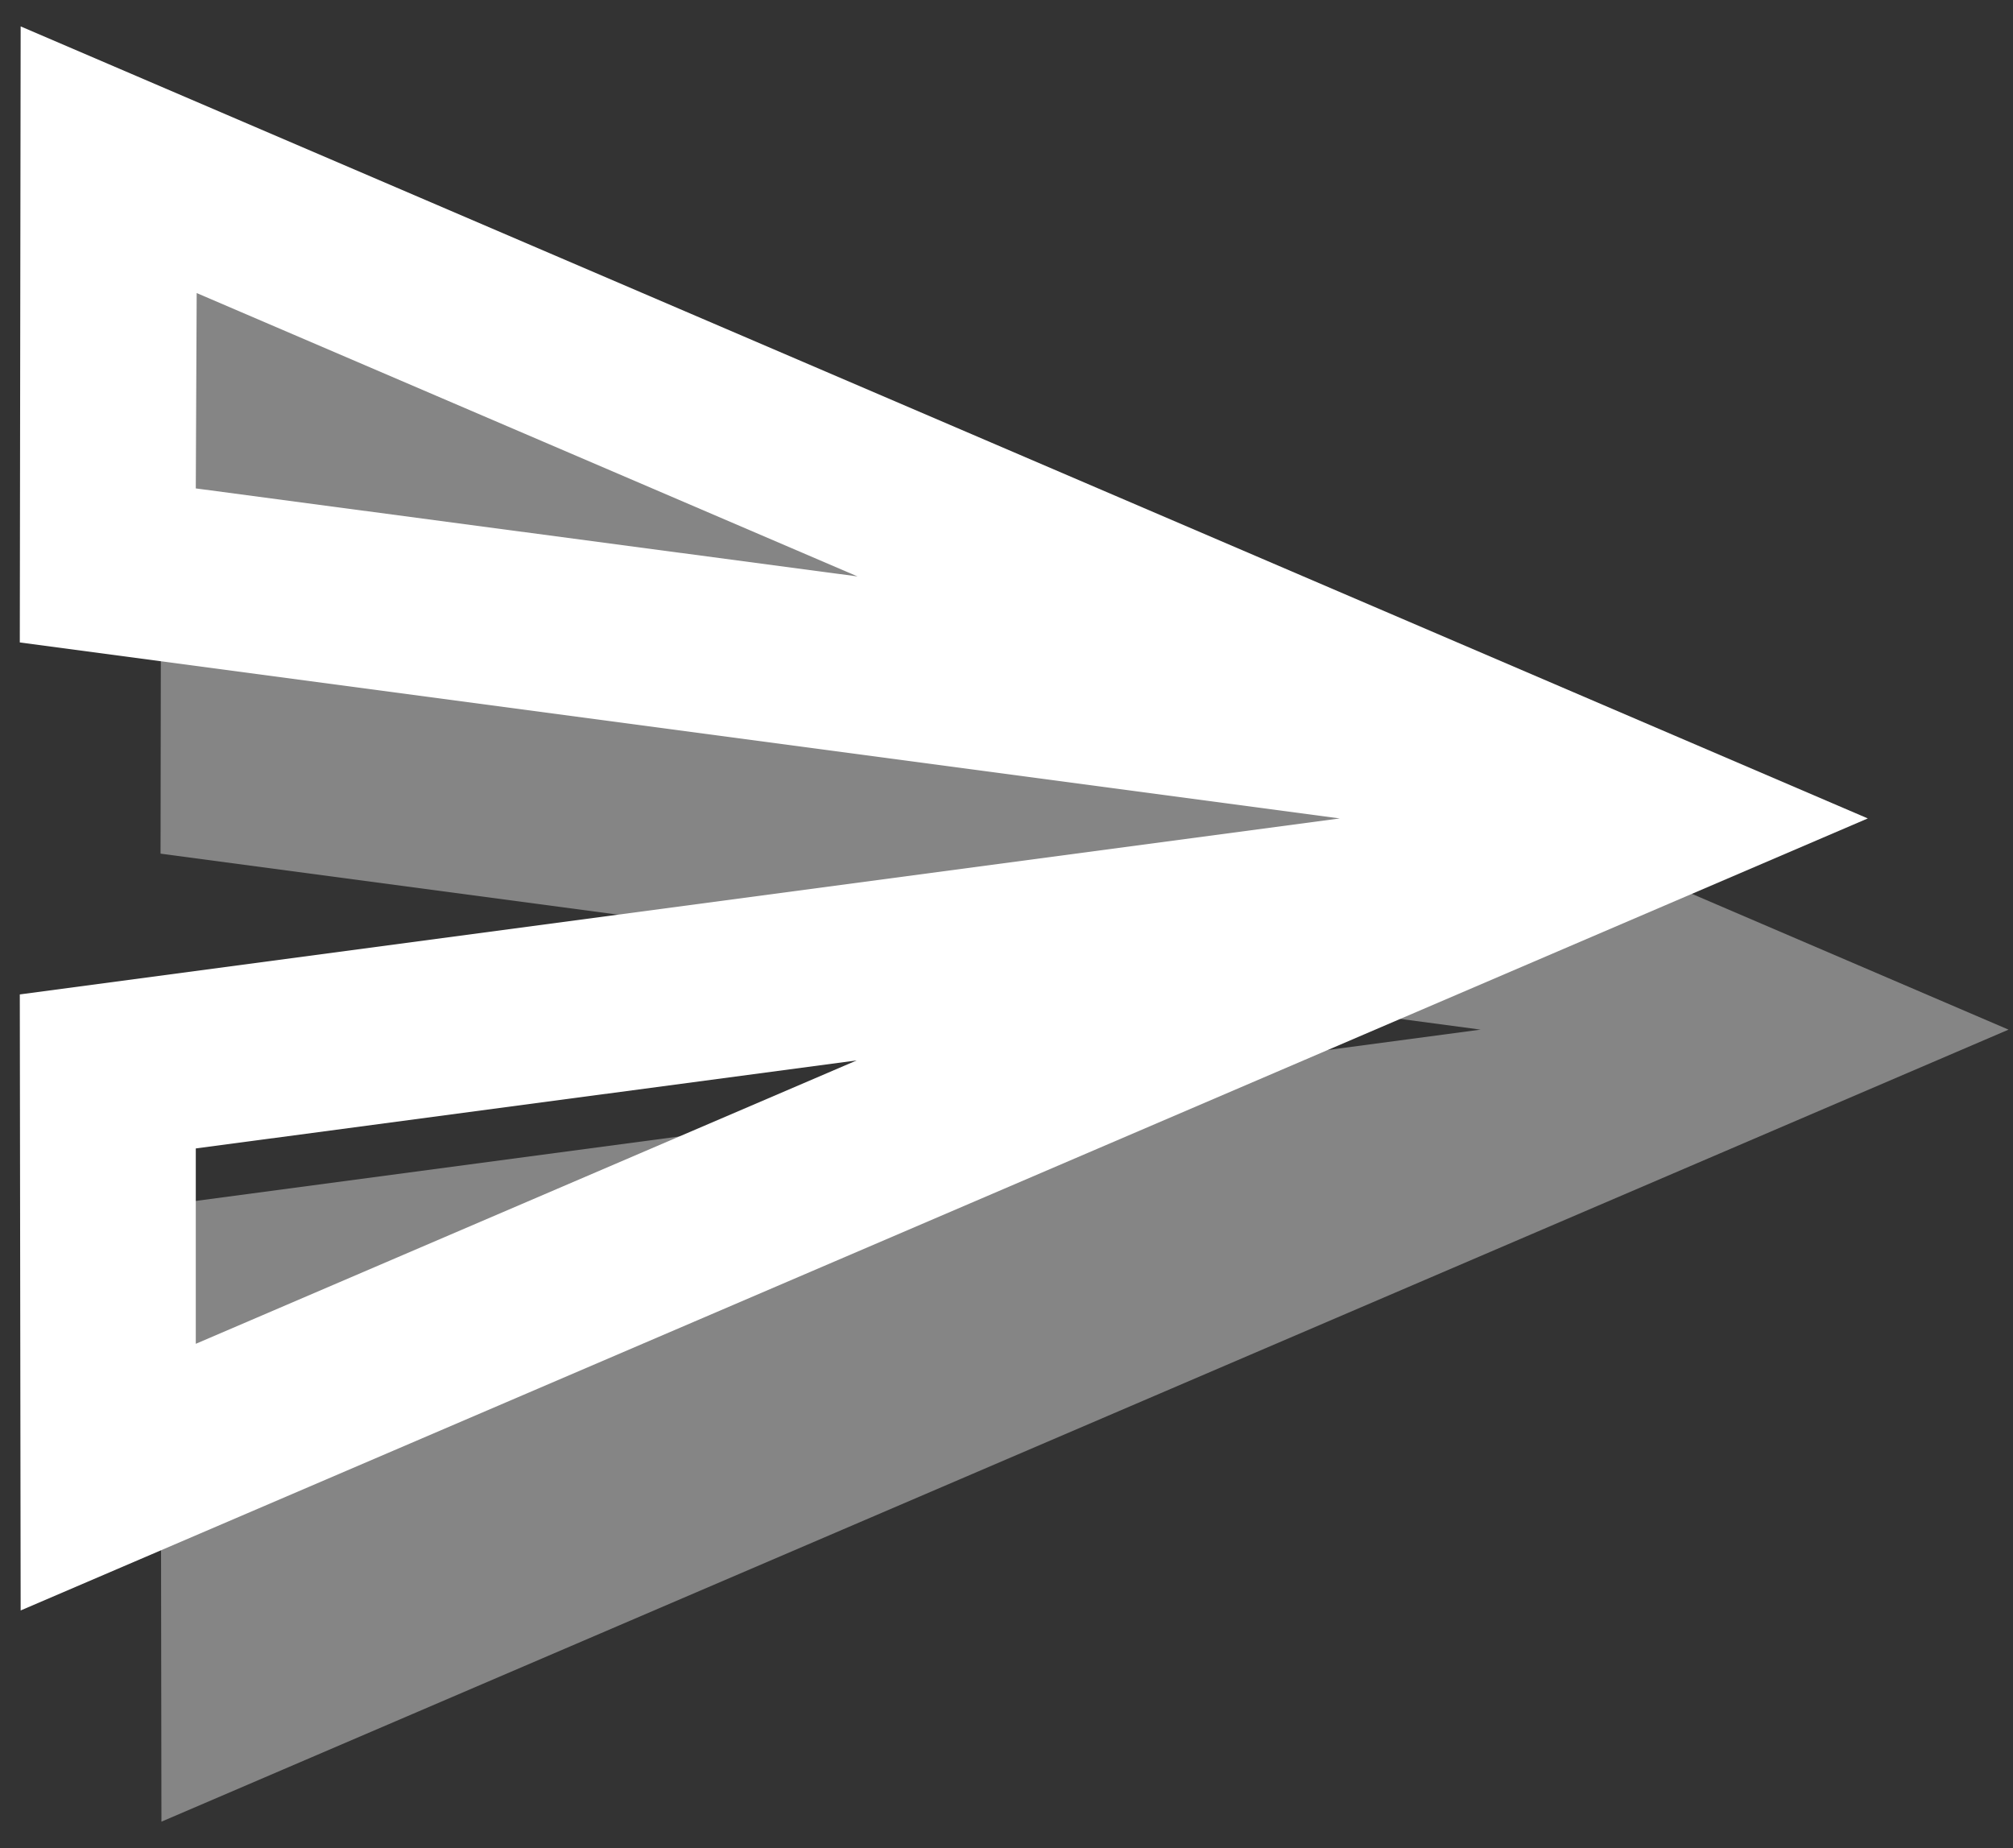
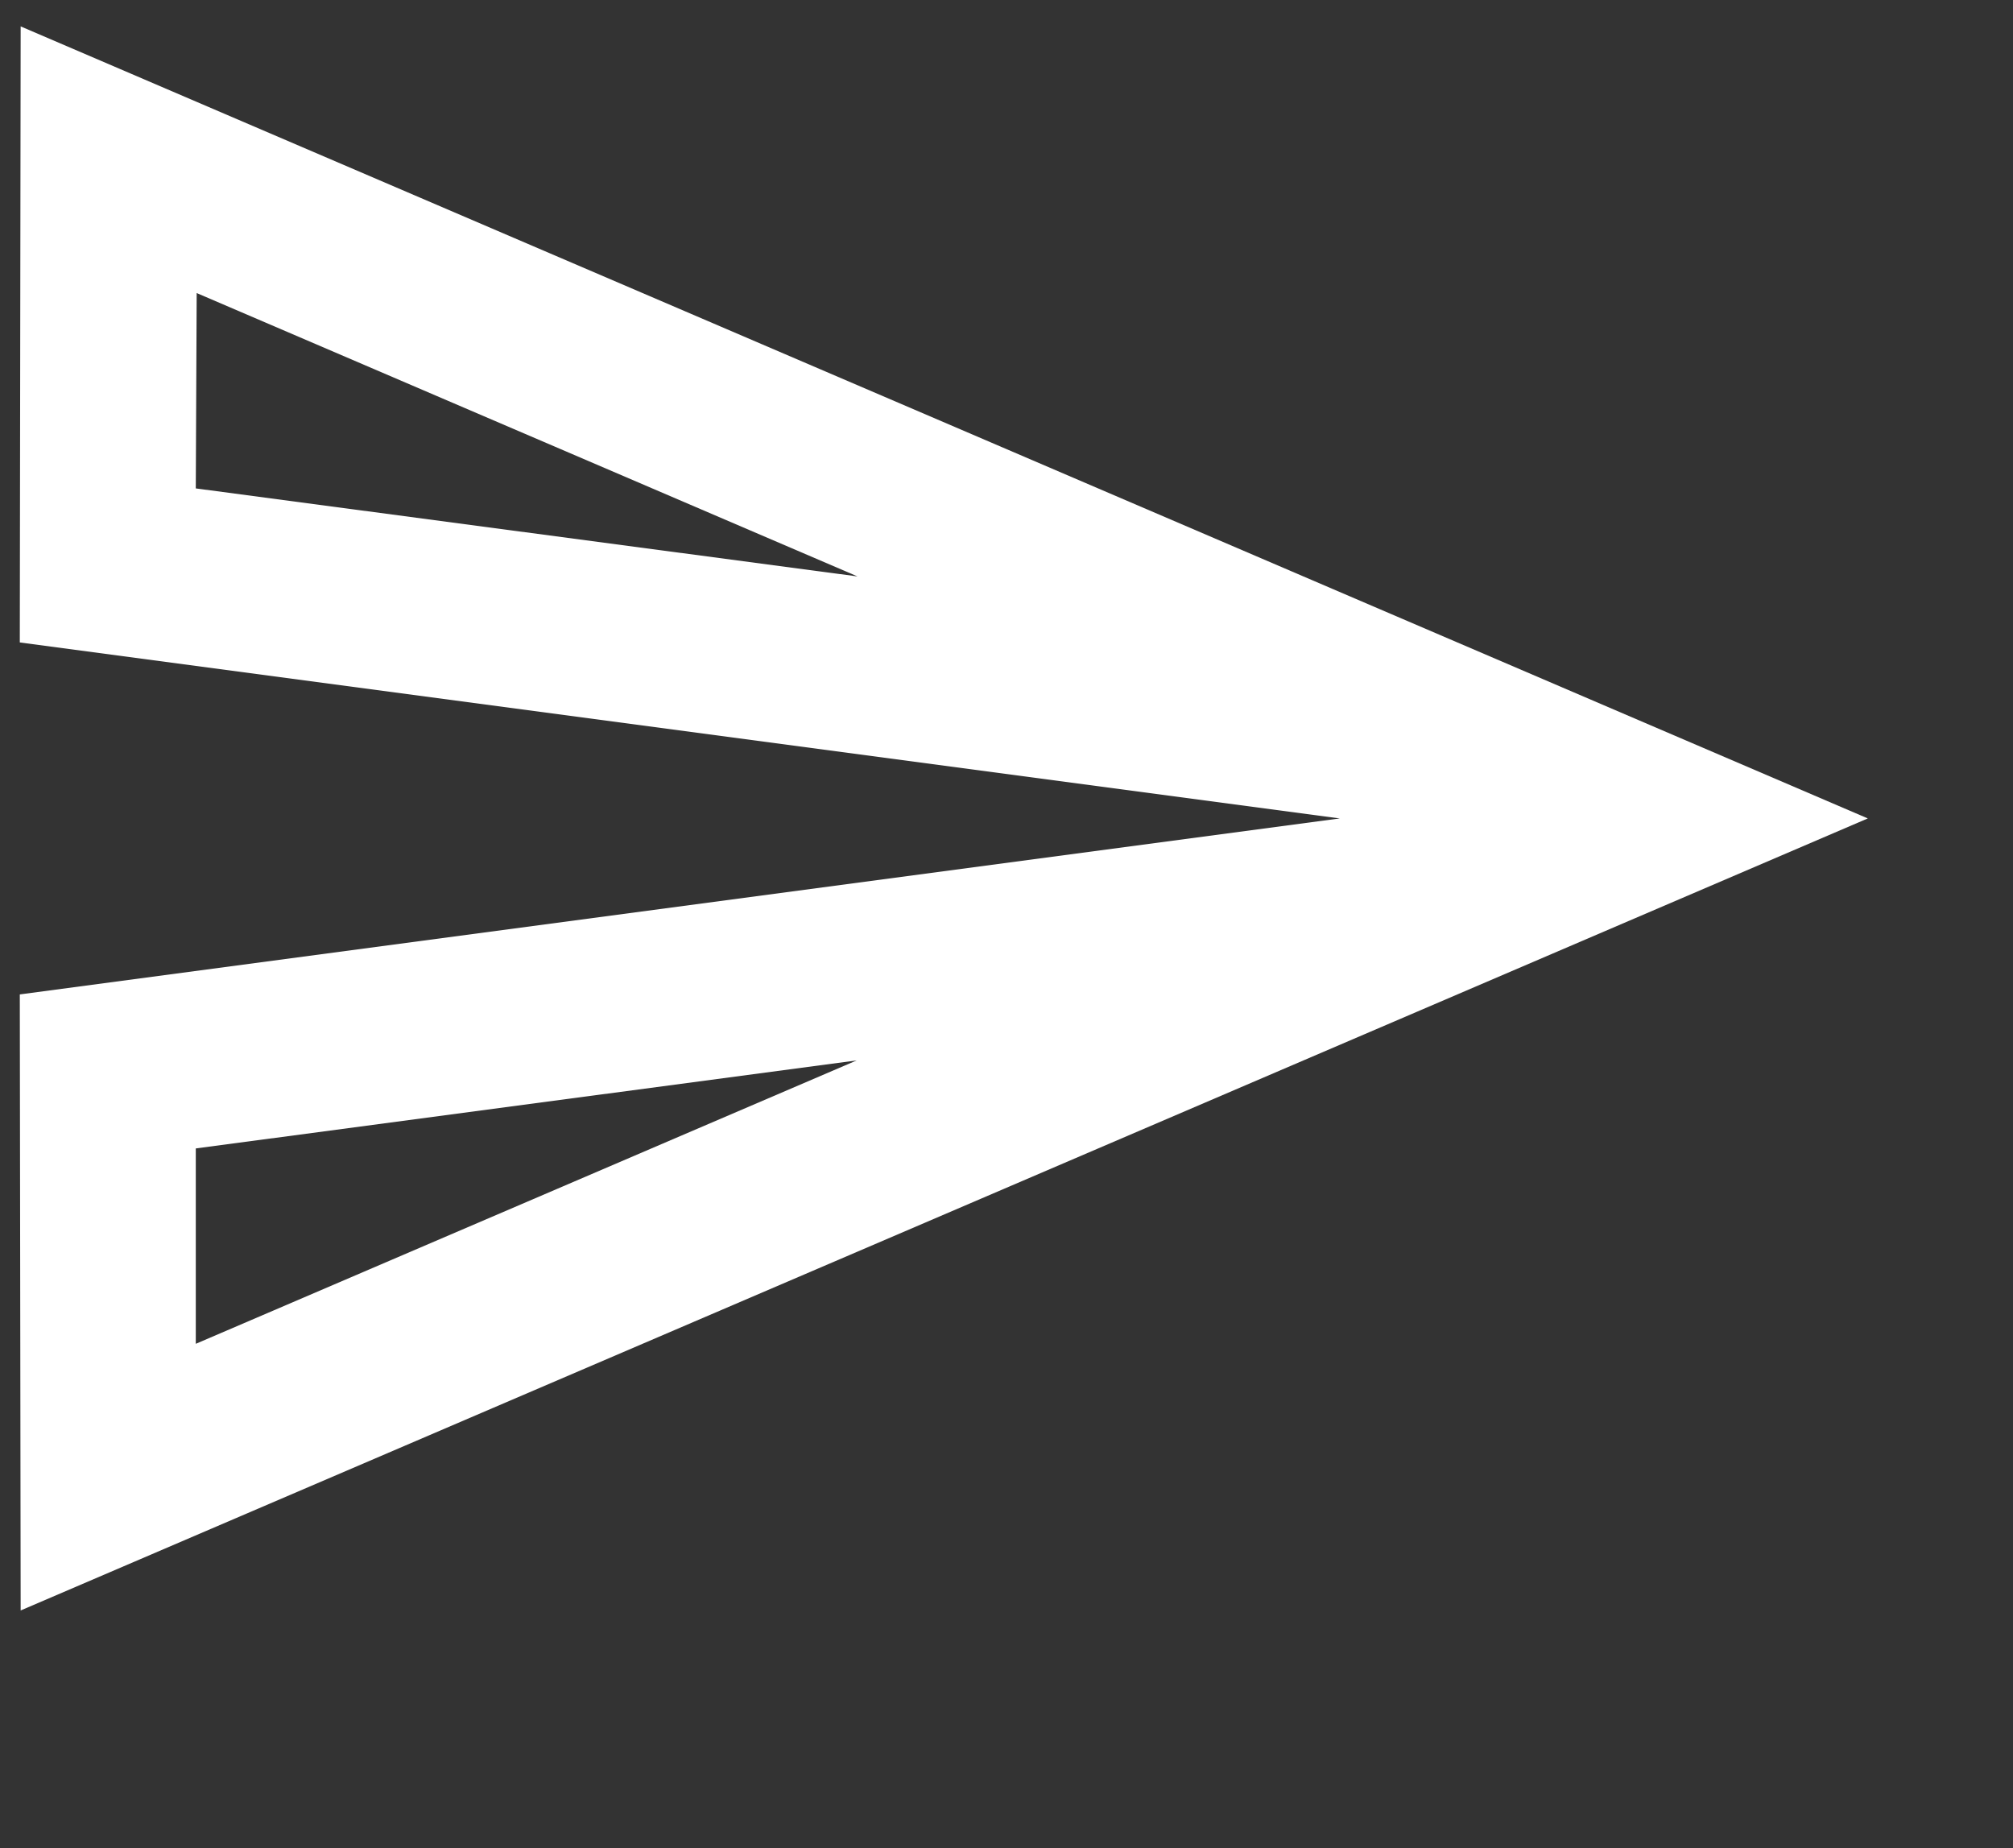
<svg xmlns="http://www.w3.org/2000/svg" width="61" height="56" fill="none">
  <rect width="100%" height="100%" fill="#333333" stroke="none" />
-   <path opacity=".4" d="M4.892 55.2l55.973-24-55.973-24-.027 18.667 40 5.333-40 5.333.027 18.667z" fill="#fff" />
  <path d="M5.96 8.88l20.026 8.587L5.933 14.8l.027-5.92zm20 23.253L5.933 40.72V34.8l20.027-2.667zM.626.8L.6 19.467l40 5.333-40 5.333L.626 48.8l55.974-24L.626.8z" fill="#fff" />
</svg>